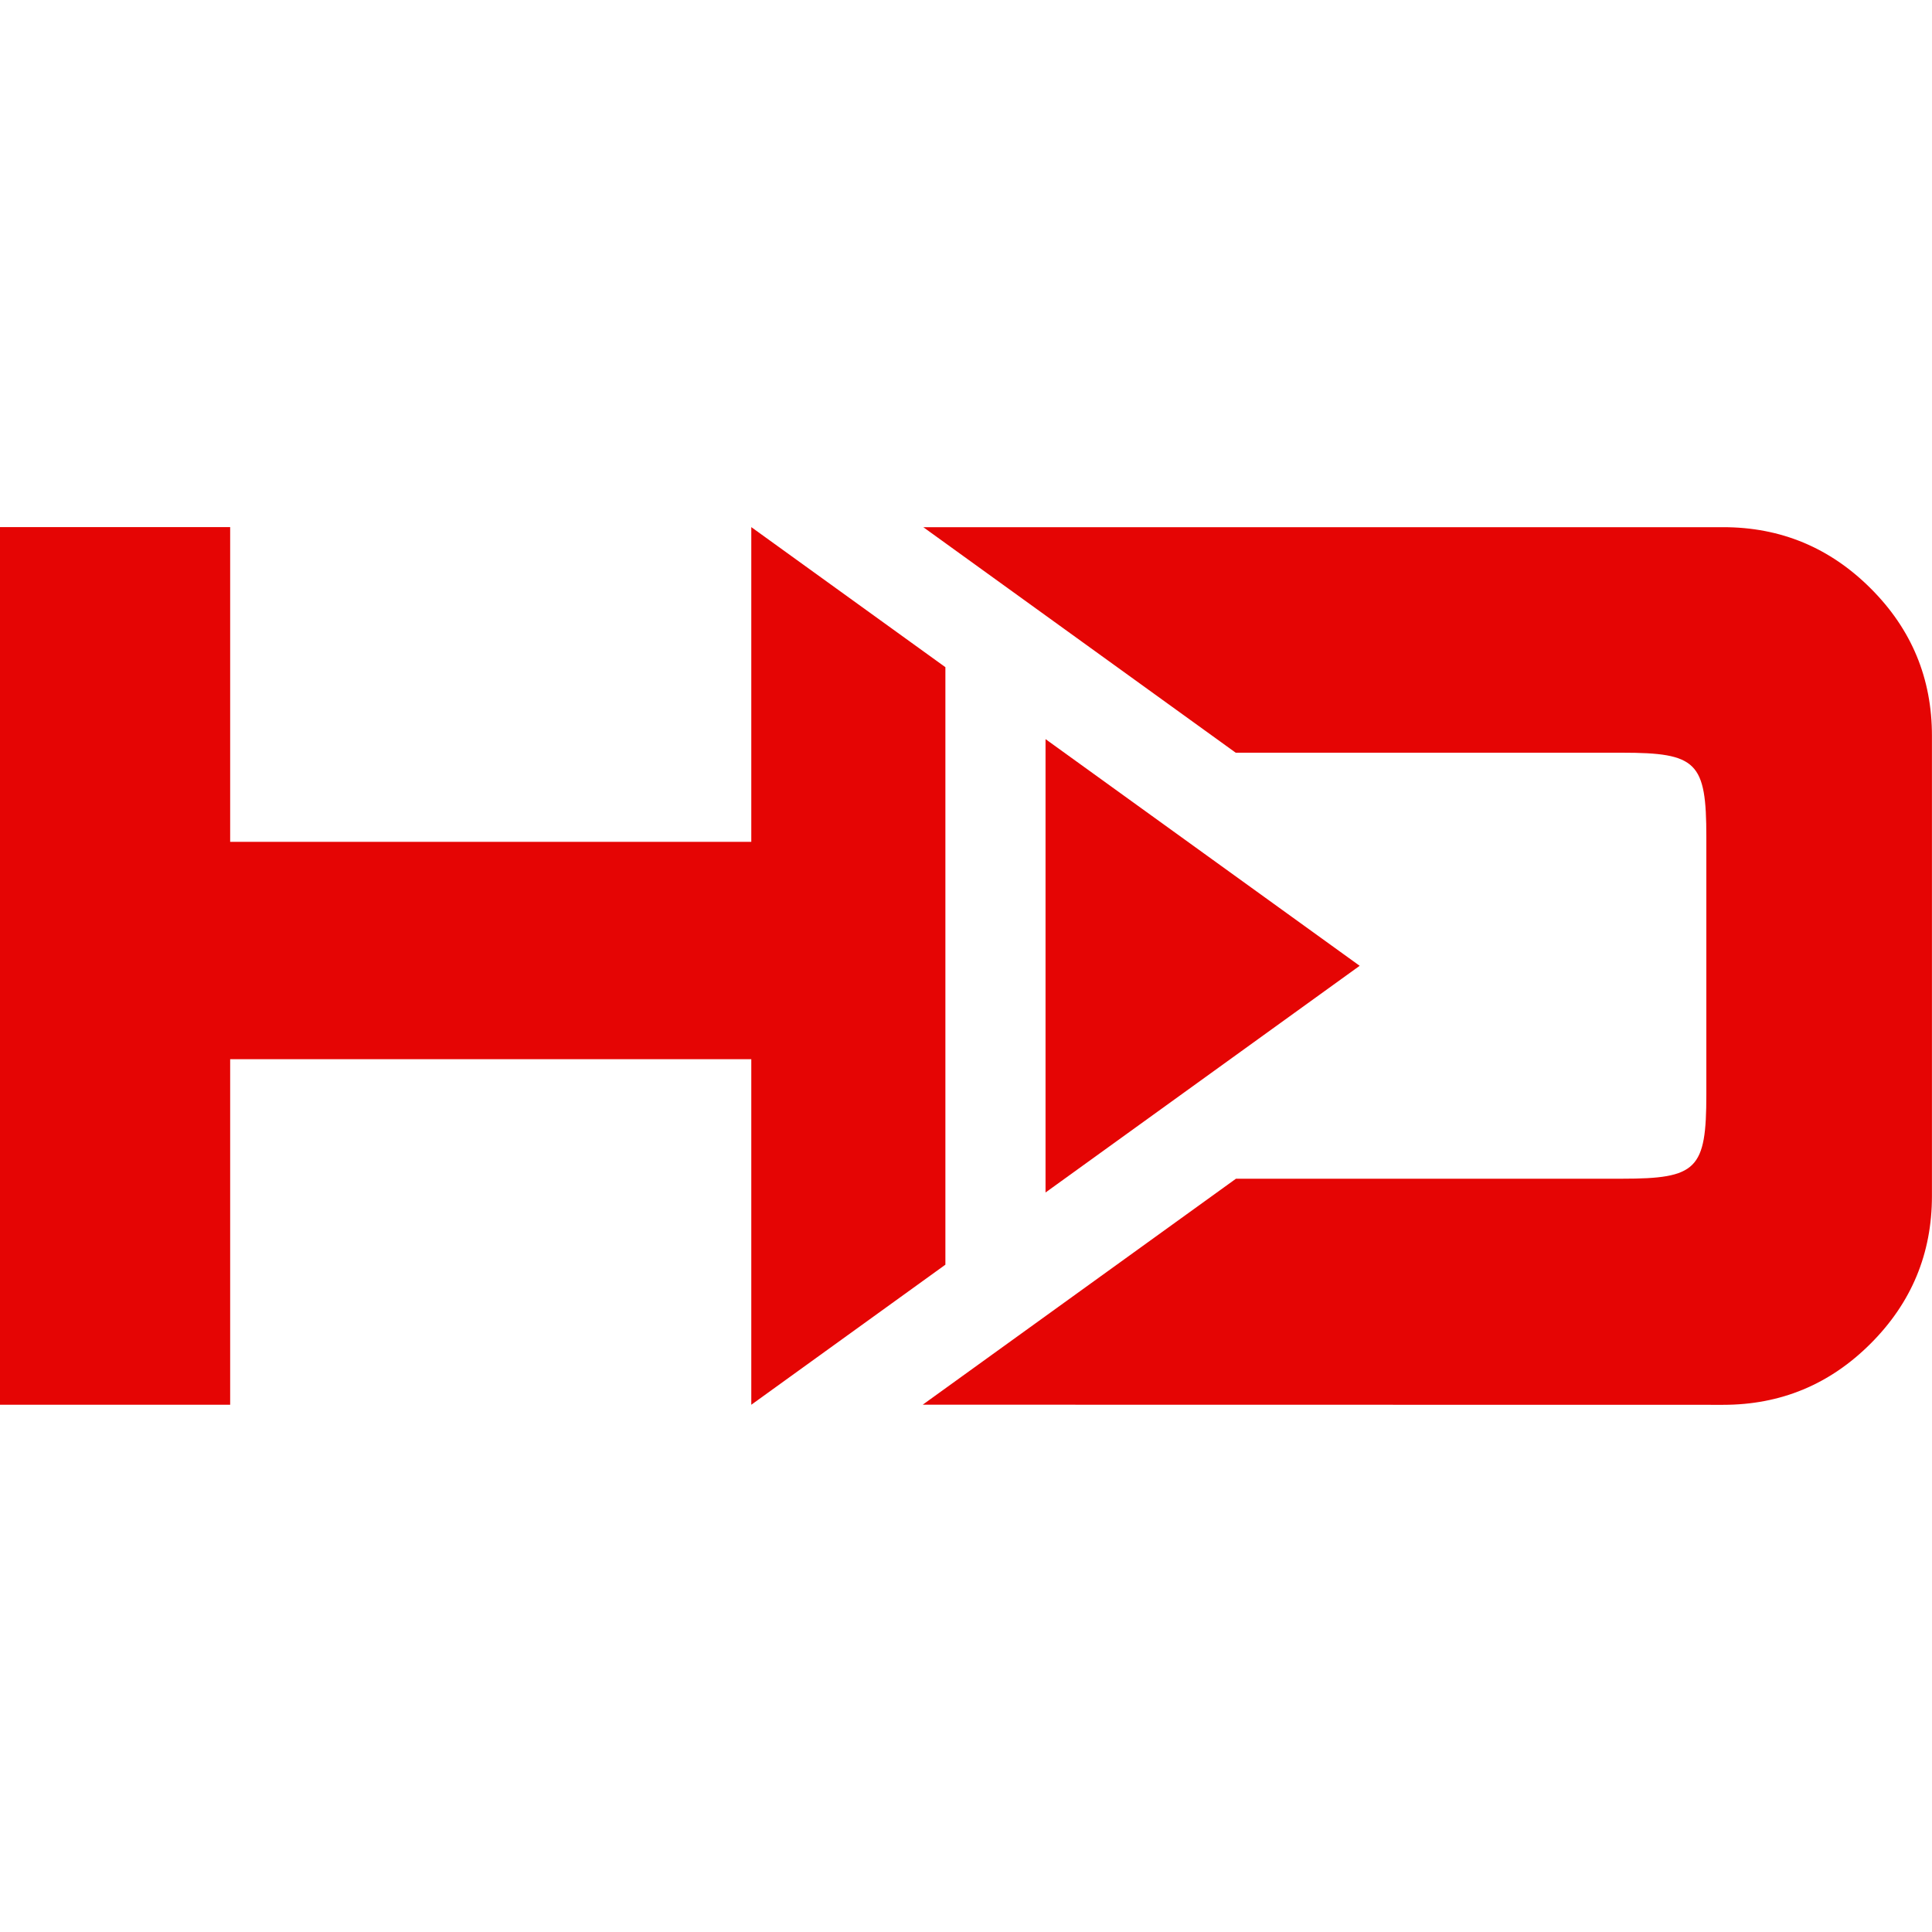
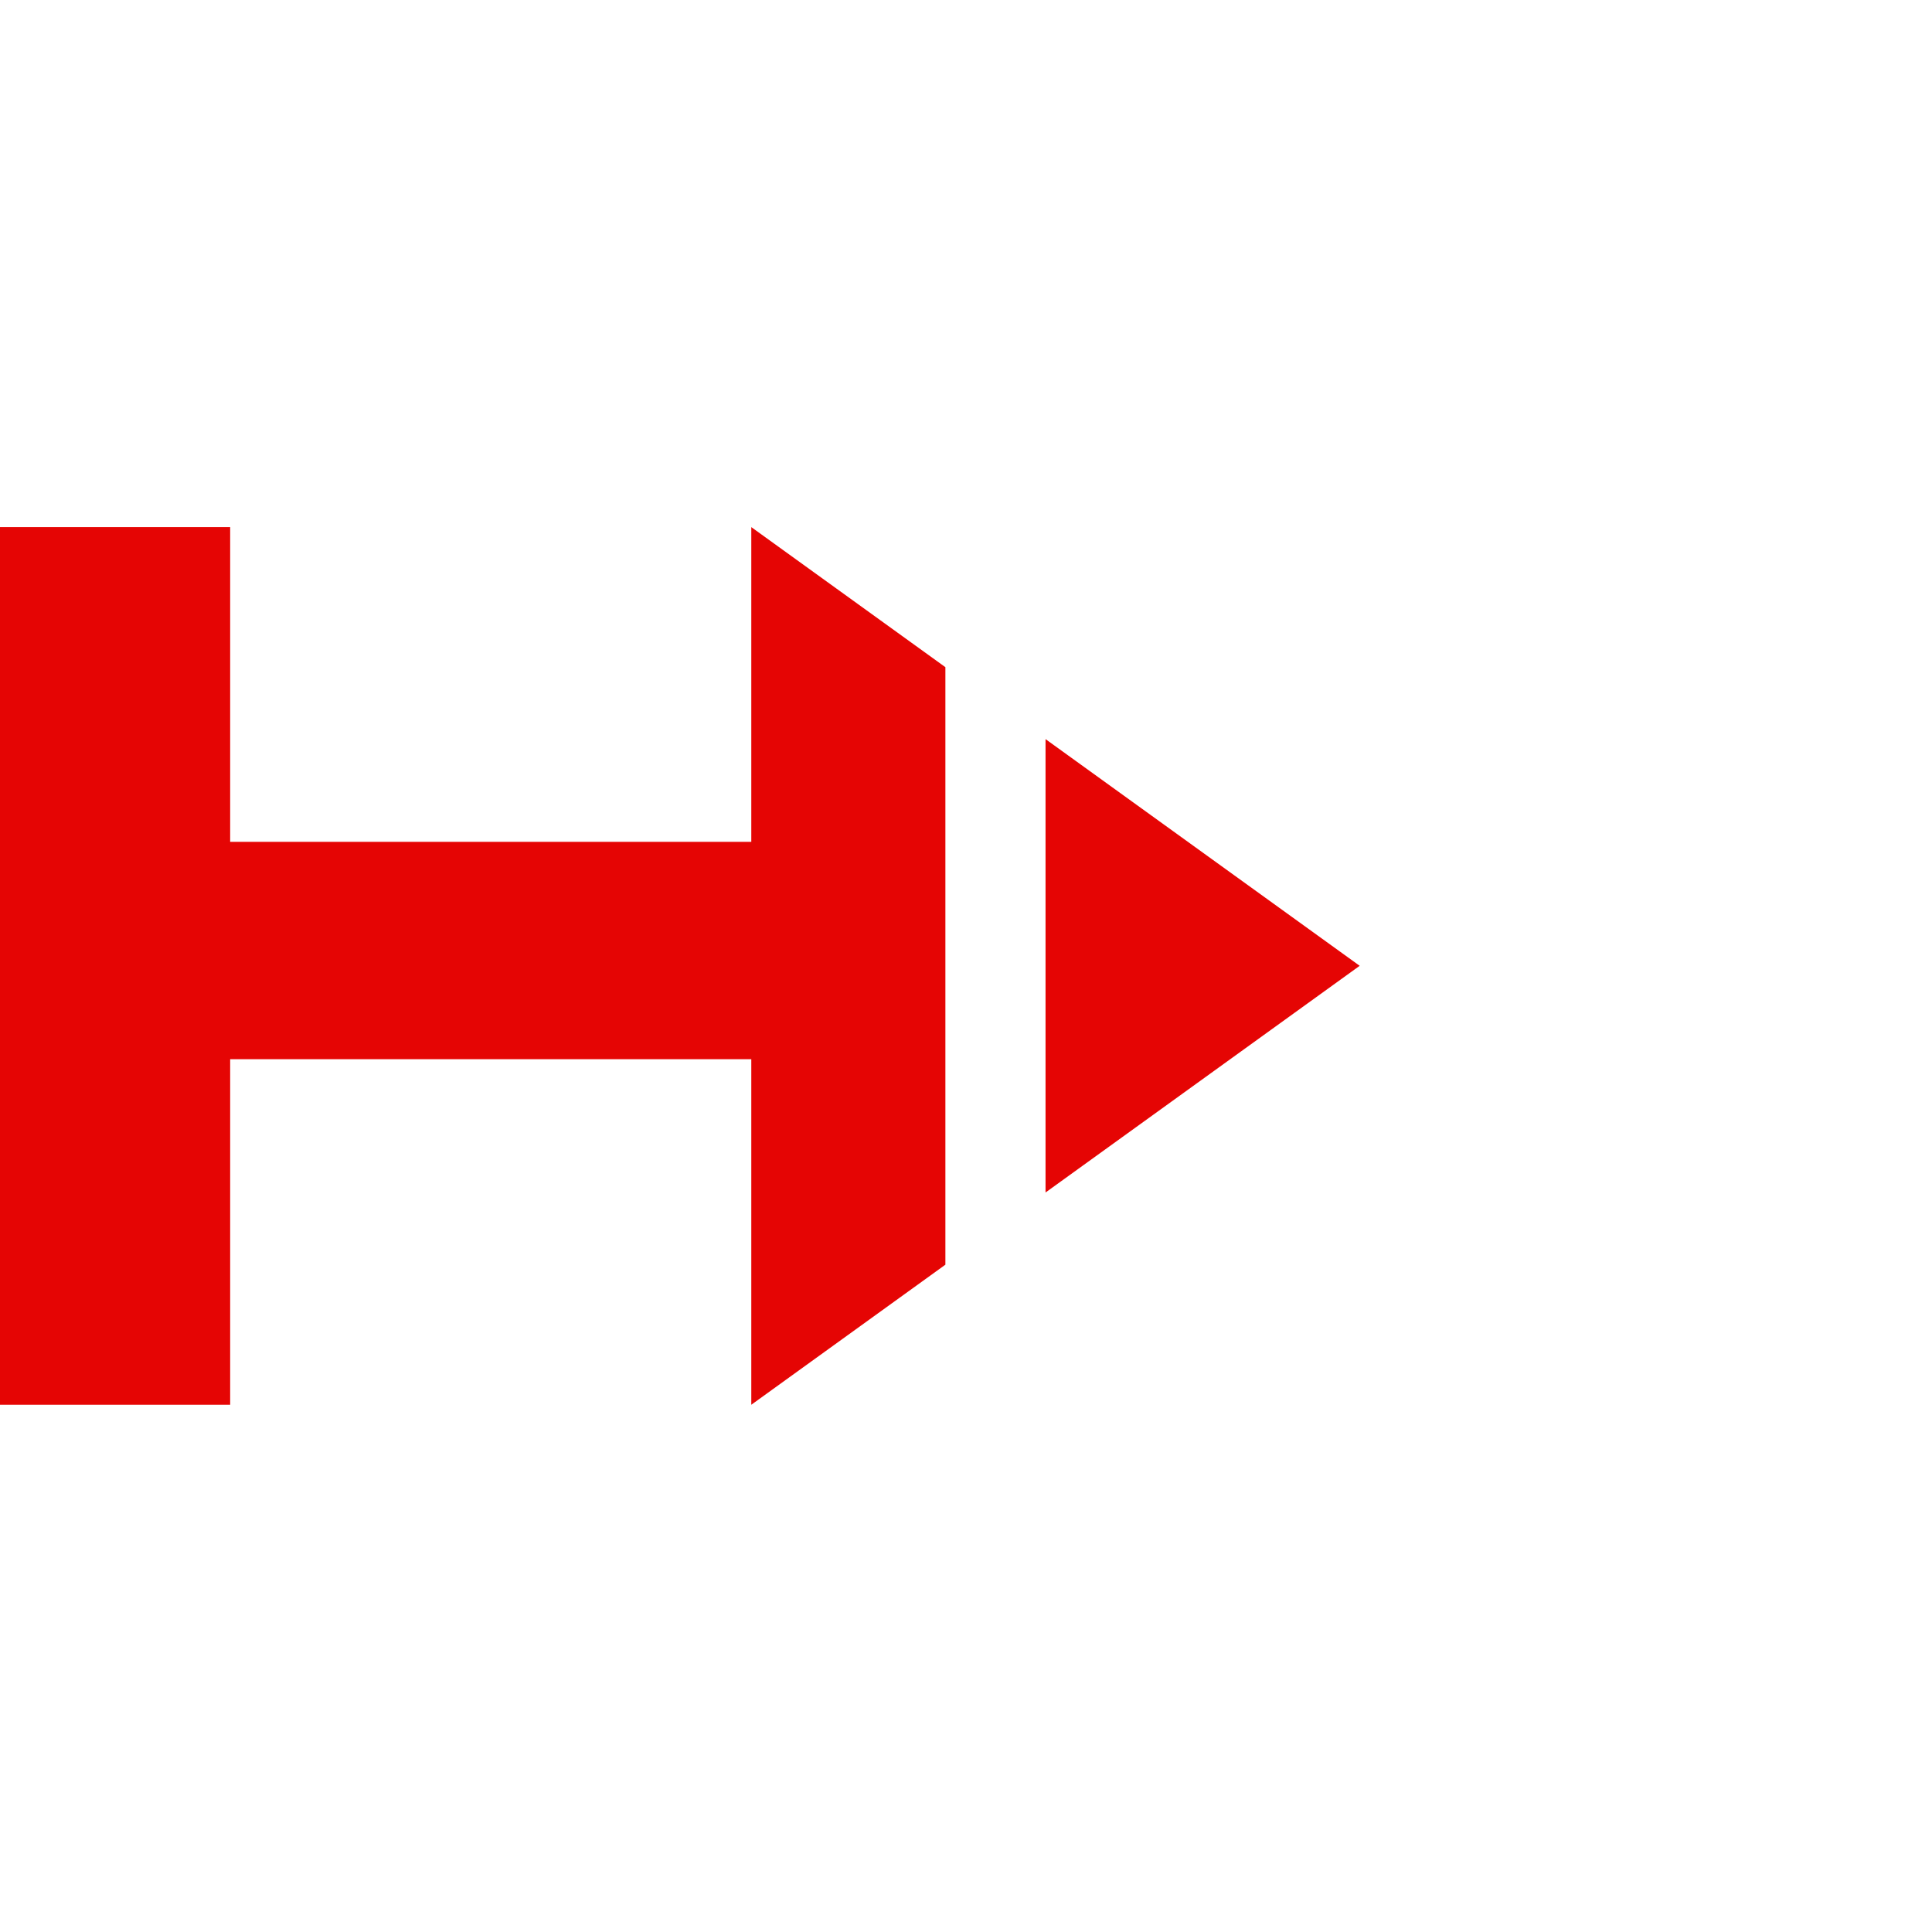
<svg xmlns="http://www.w3.org/2000/svg" id="Livello_1" x="0px" y="0px" viewBox="0 0 300 300" style="enable-background:new 0 0 300 300;" xml:space="preserve">
  <style type="text/css">	.st0{display:none;fill:#FFFFFF;}	.st1{fill:#E50504;}</style>
-   <path class="st0" d="M231.43,300H68.57C30.7,300,0,269.3,0,231.43V68.57C0,30.7,30.7,0,68.57,0h162.87C269.3,0,300,30.7,300,68.57 v162.87C300,269.3,269.3,300,231.43,300z" />
  <g>
-     <path class="st1" d="M290.49,91.38c-6.34-6.34-13.98-9.52-22.91-9.52h-12.35H143.37l48.51,35.02h59.96  c11.68,0,13.12,1.44,13.12,13.11v39.93c0,11.68-1.44,13.11-13.12,13.11h-59.92l-48.64,35.09l124.29,0.02  c8.93,0,16.57-3.17,22.91-9.52c6.35-6.35,9.51-13.98,9.51-22.91v-12.37v-46.72v-12.35C300,105.36,296.84,97.72,290.49,91.38z" />
    <polygon class="st1" points="162.35,114.77 162.35,185.17 211.13,149.97  " />
    <polygon class="st1" points="146.8,196.38 146.8,103.6 116.66,81.85 116.66,130.72 35.74,130.72 35.74,81.85 0,81.85 0,218.13   35.74,218.13 35.74,164.47 116.66,164.47 116.66,218.13  " />
  </g>
</svg>